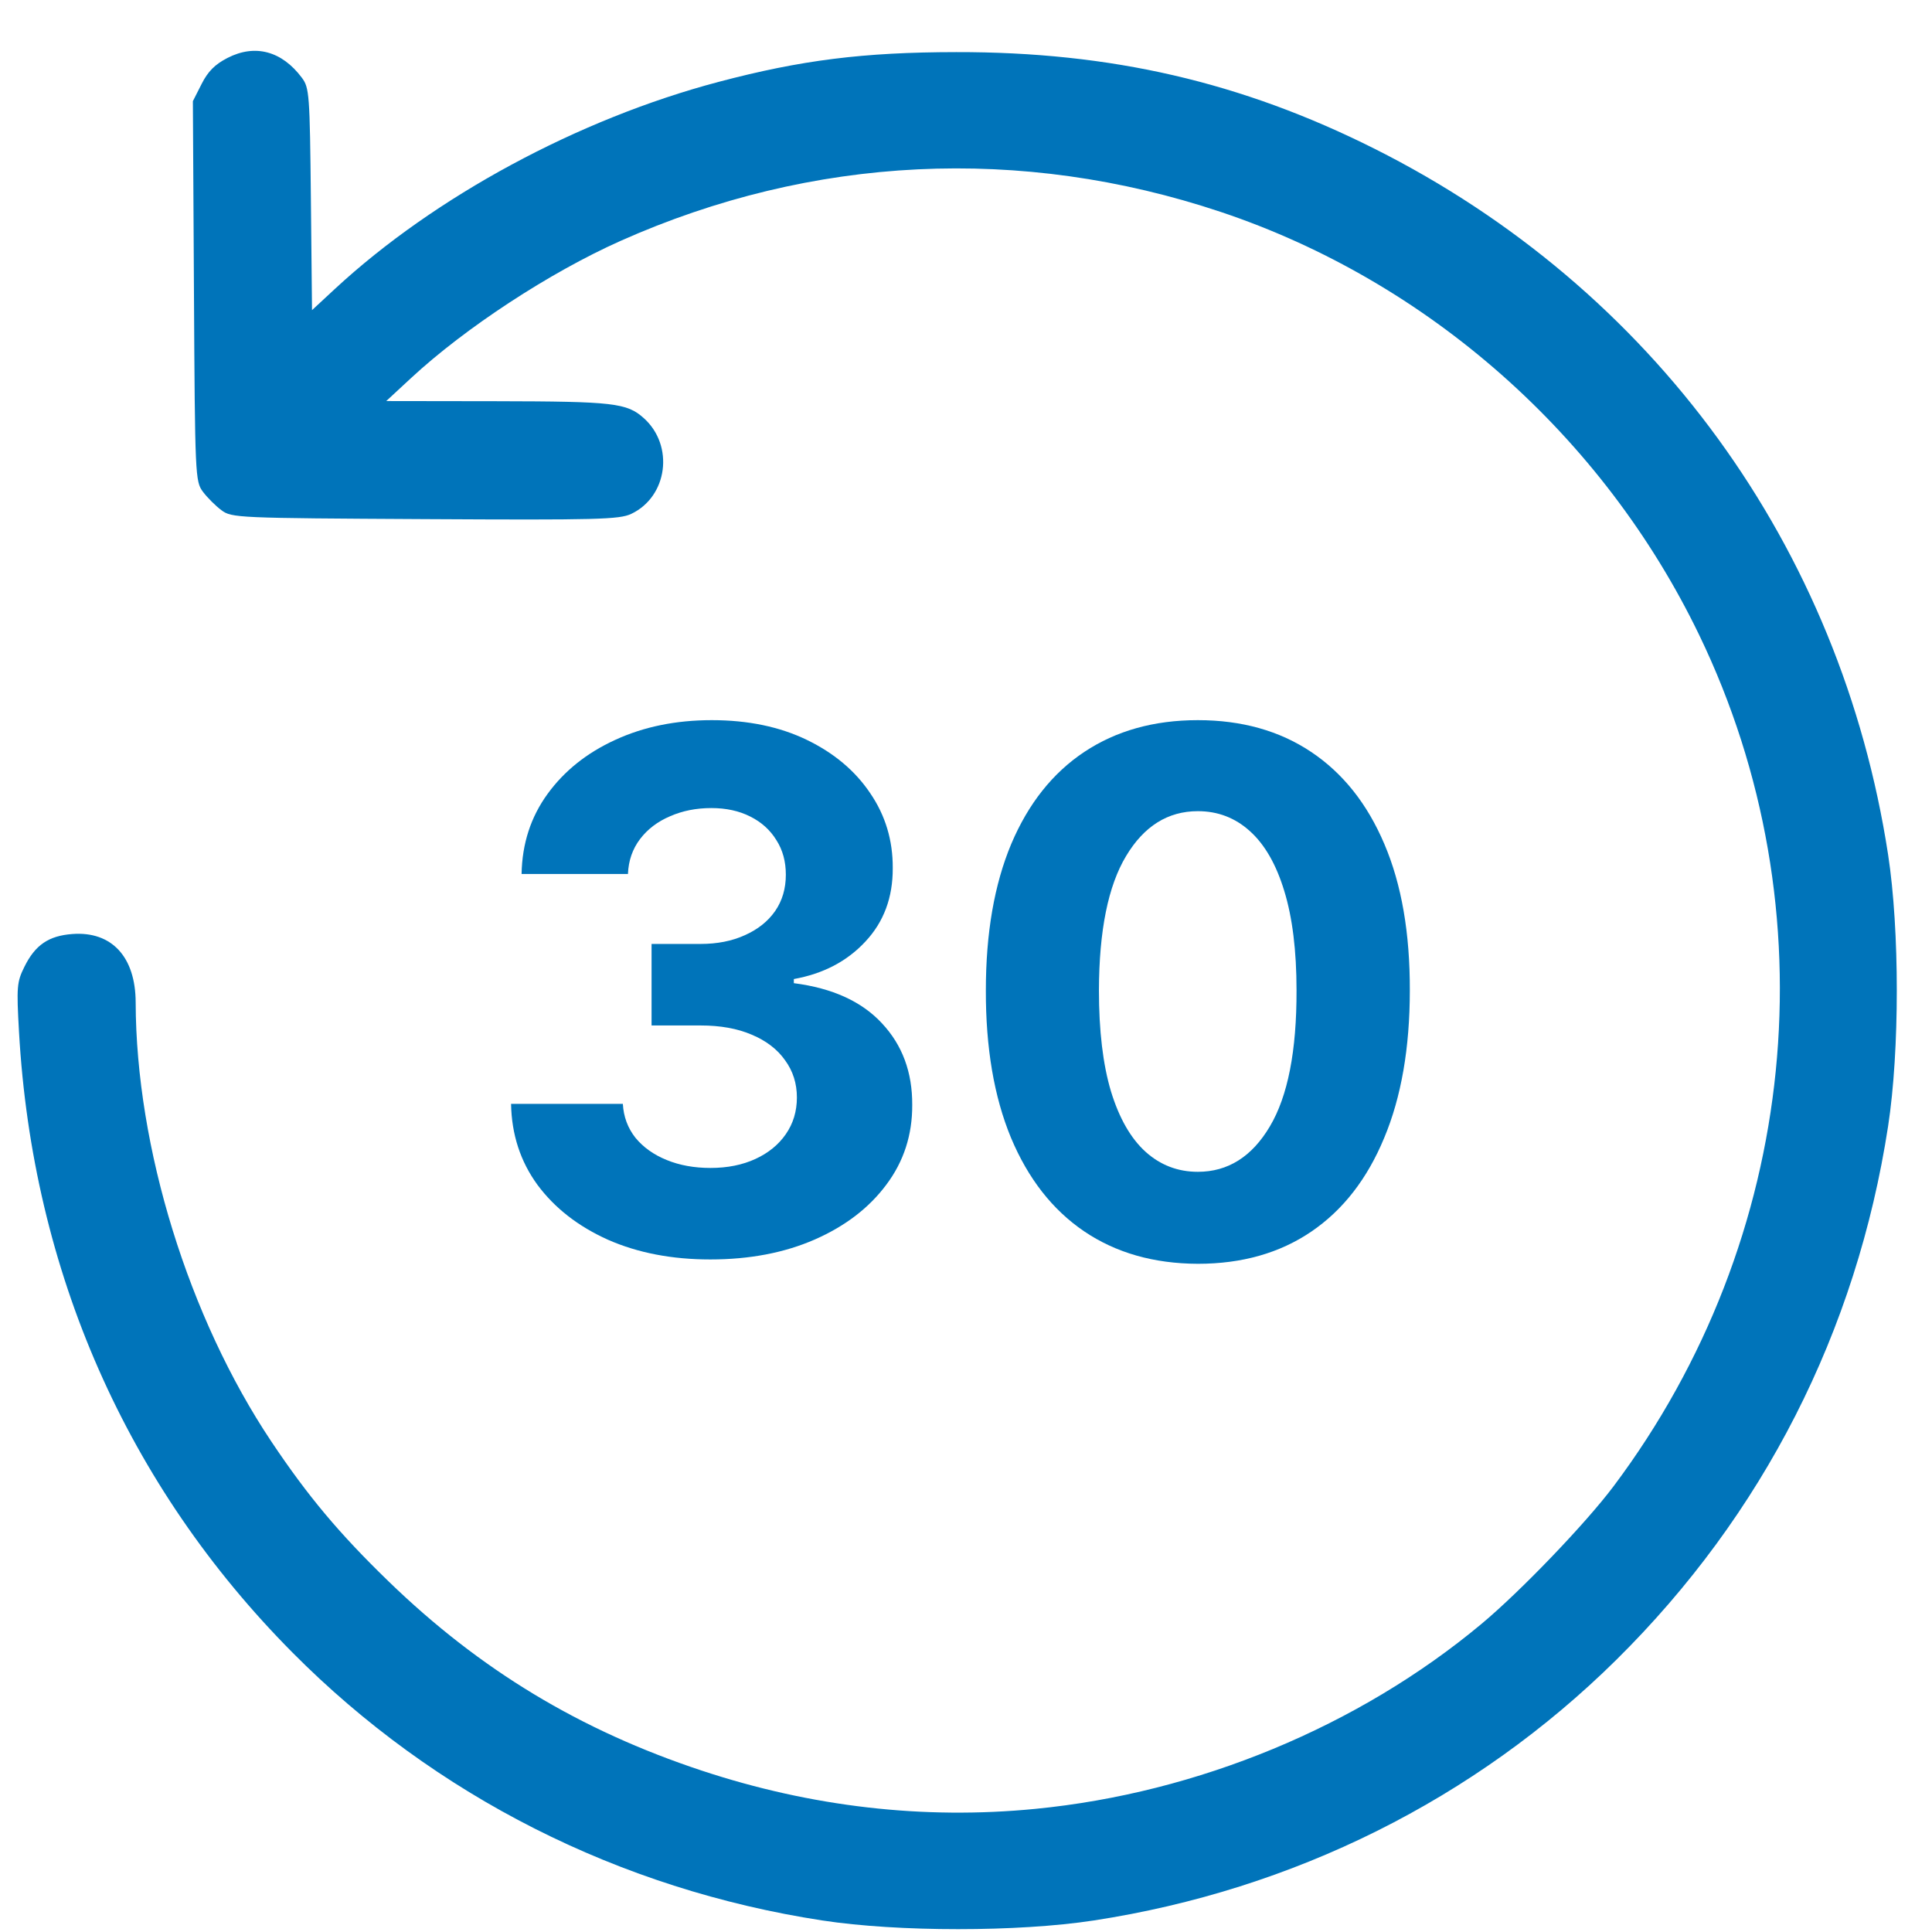
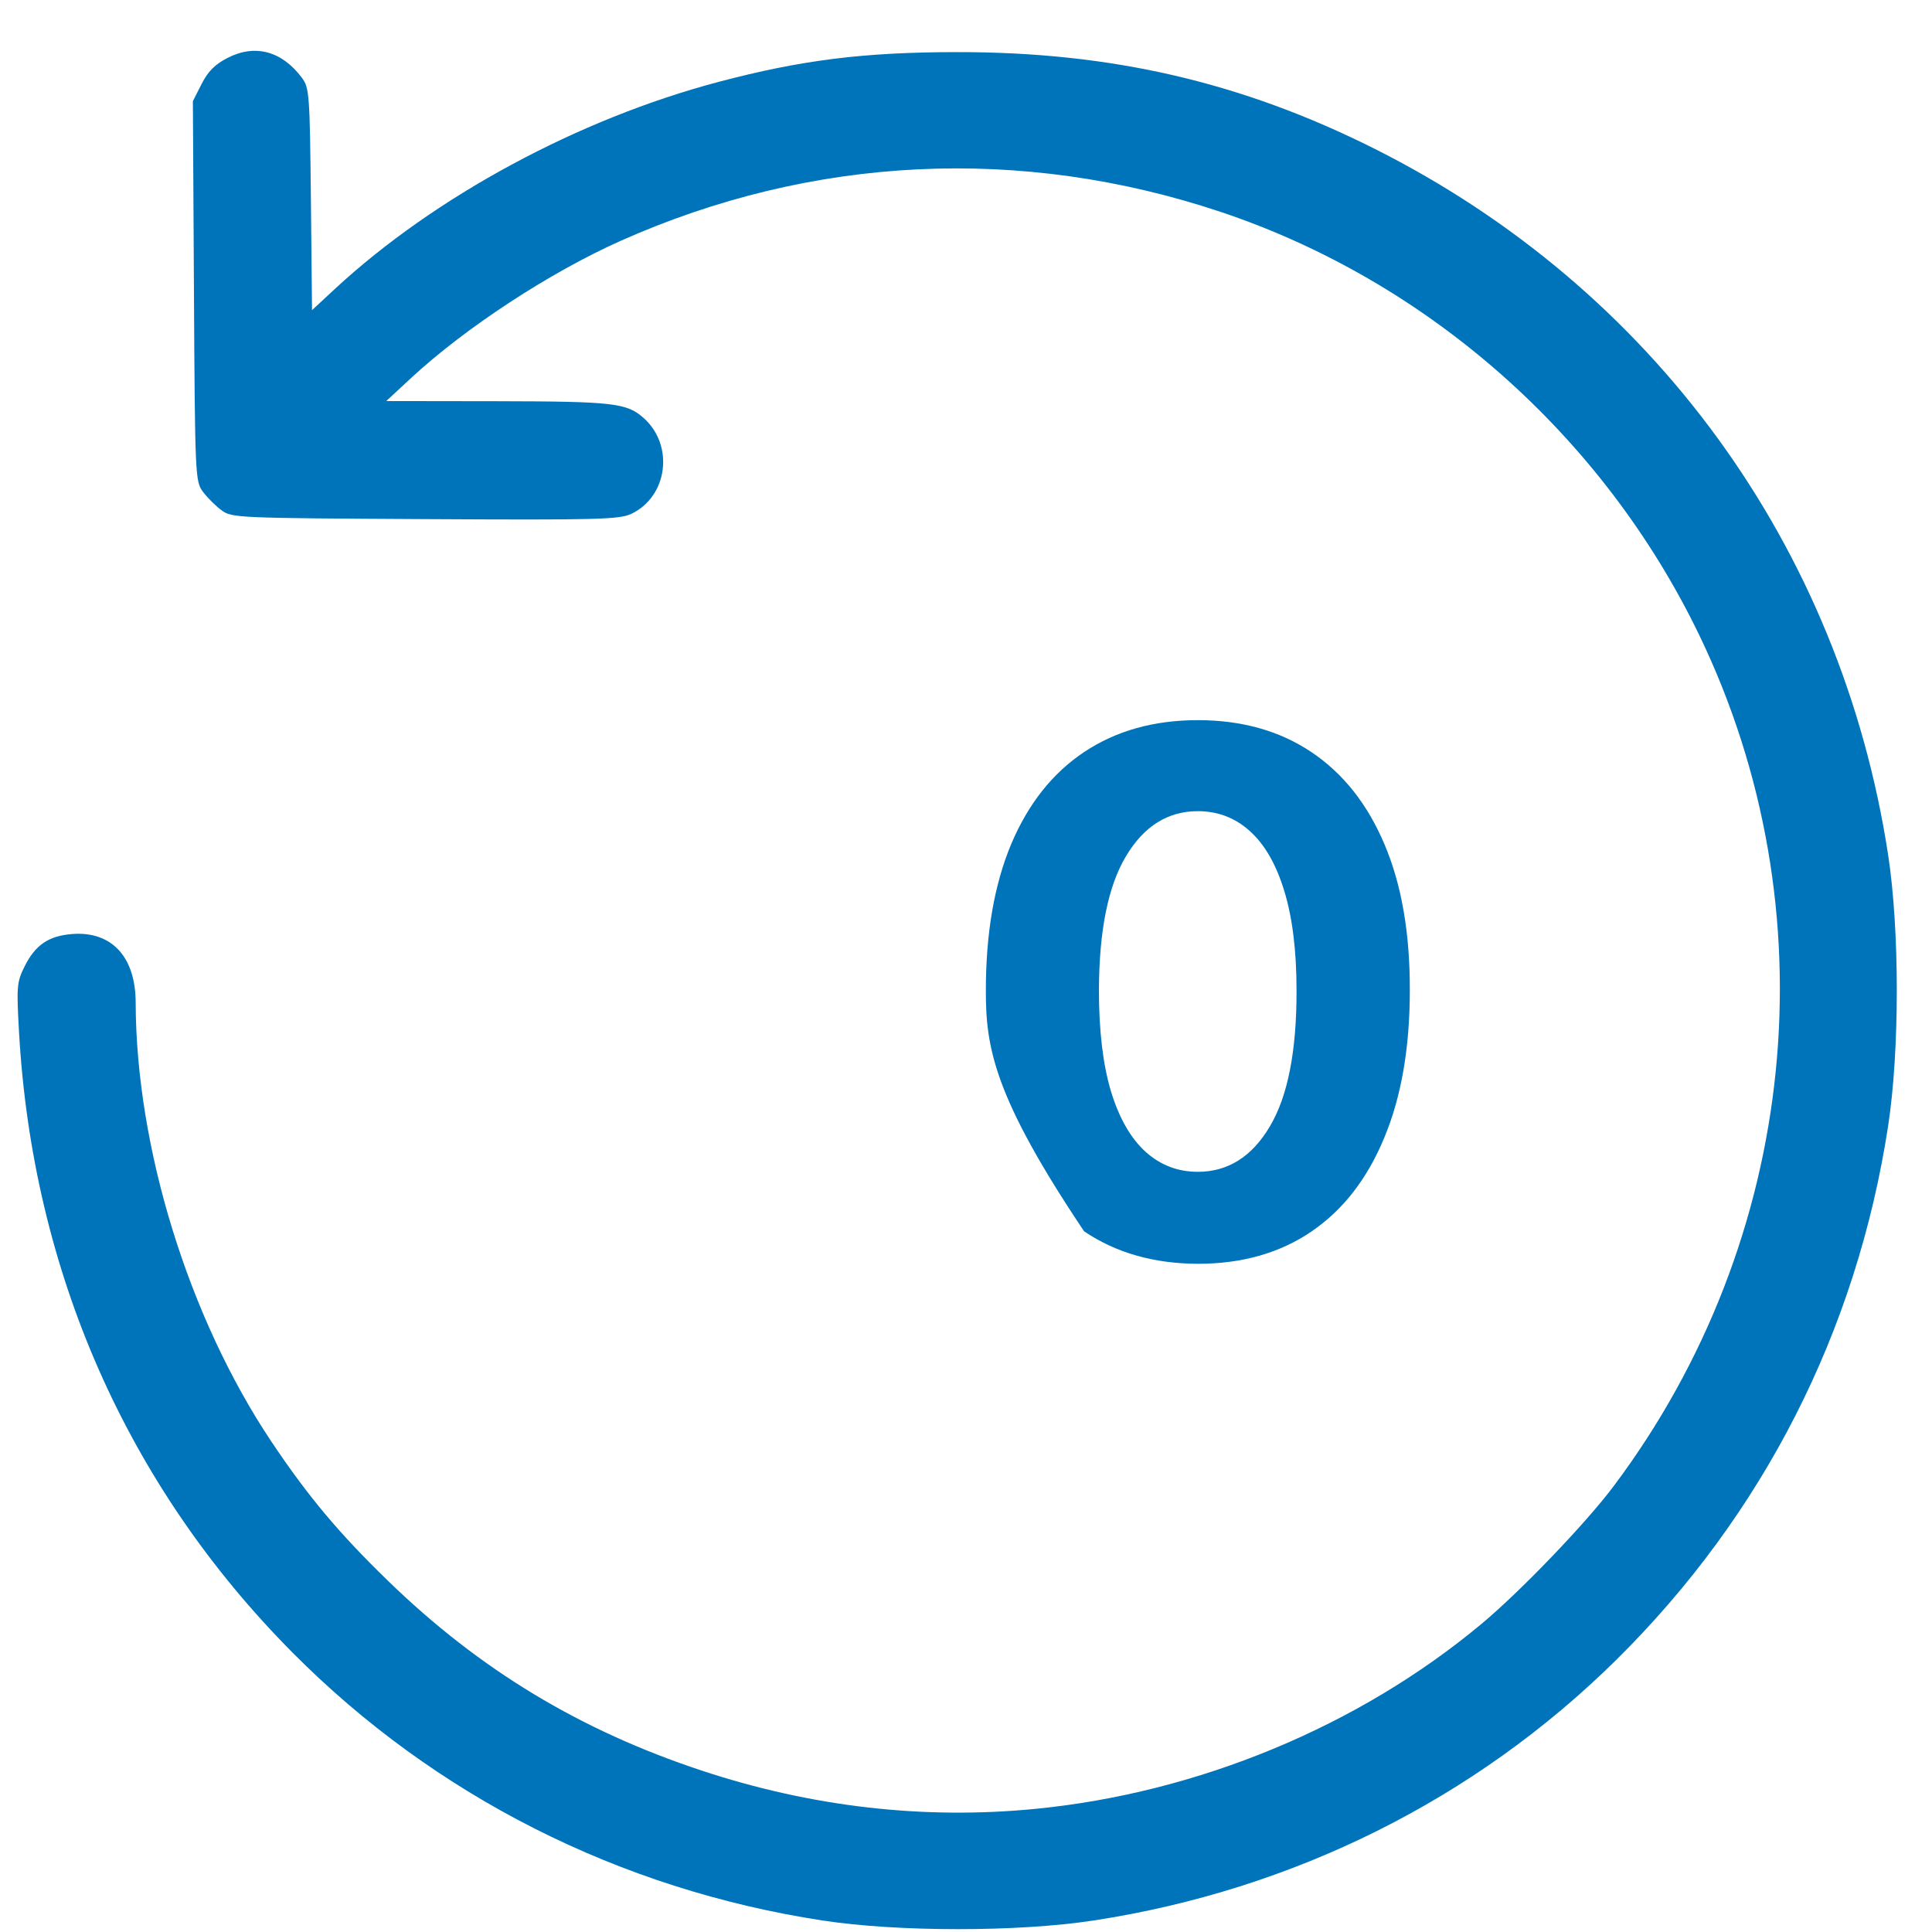
<svg xmlns="http://www.w3.org/2000/svg" width="36" height="36" viewBox="0 0 36 36" fill="none">
  <path fill-rule="evenodd" clip-rule="evenodd" d="M4.24 1.079C4.006 1.199 3.875 1.33 3.757 1.564L3.594 1.885L3.614 5.425C3.633 8.874 3.638 8.971 3.781 9.163C3.862 9.271 4.016 9.425 4.125 9.506C4.316 9.65 4.412 9.654 7.918 9.673C11.139 9.691 11.541 9.68 11.763 9.575C12.441 9.253 12.566 8.304 11.997 7.792C11.682 7.509 11.432 7.48 9.271 7.476L7.197 7.473L7.661 7.043C8.67 6.108 10.243 5.078 11.56 4.49C15.137 2.895 19.027 2.707 22.744 3.948C26.608 5.24 29.87 8.122 31.659 11.826C34.138 16.958 33.523 23.088 30.066 27.695C29.546 28.388 28.331 29.654 27.603 30.261C25.316 32.168 22.318 33.411 19.288 33.706C17.208 33.909 15.121 33.669 13.077 32.993C10.808 32.242 8.943 31.116 7.243 29.469C6.32 28.575 5.738 27.88 5.057 26.862C3.513 24.551 2.535 21.385 2.528 18.679C2.526 17.83 2.081 17.349 1.348 17.404C0.906 17.437 0.656 17.608 0.455 18.014C0.314 18.298 0.307 18.388 0.354 19.225C0.606 23.692 2.366 27.686 5.449 30.792C8.102 33.465 11.543 35.205 15.322 35.785C16.734 36.001 18.971 36.001 20.382 35.785C24.103 35.214 27.487 33.526 30.113 30.933C32.854 28.225 34.595 24.808 35.182 20.985C35.398 19.574 35.398 17.336 35.182 15.925C34.301 10.188 30.799 5.375 25.613 2.772C23.136 1.529 20.701 0.966 17.817 0.971C16.088 0.973 14.928 1.119 13.389 1.526C10.779 2.216 8.1 3.662 6.242 5.382L5.814 5.779L5.793 3.712C5.773 1.754 5.764 1.635 5.625 1.449C5.252 0.95 4.753 0.816 4.24 1.079Z" fill="#0074BA" />
-   <path d="M13.235 23.468C12.521 23.468 11.886 23.346 11.329 23.101C10.775 22.852 10.337 22.512 10.015 22.078C9.697 21.642 9.533 21.139 9.523 20.569H11.606C11.619 20.808 11.697 21.018 11.84 21.2C11.986 21.378 12.181 21.517 12.423 21.615C12.665 21.714 12.937 21.763 13.239 21.763C13.555 21.763 13.833 21.707 14.075 21.596C14.317 21.485 14.507 21.33 14.643 21.133C14.78 20.935 14.849 20.708 14.849 20.45C14.849 20.189 14.776 19.958 14.629 19.757C14.486 19.553 14.279 19.394 14.008 19.28C13.741 19.165 13.422 19.108 13.053 19.108H12.141V17.589H13.053C13.365 17.589 13.64 17.535 13.879 17.426C14.121 17.318 14.309 17.169 14.443 16.977C14.577 16.783 14.643 16.557 14.643 16.299C14.643 16.054 14.585 15.839 14.467 15.655C14.352 15.467 14.19 15.32 13.98 15.215C13.773 15.11 13.531 15.057 13.254 15.057C12.973 15.057 12.717 15.108 12.485 15.21C12.252 15.309 12.066 15.451 11.926 15.635C11.786 15.82 11.711 16.037 11.701 16.285H9.719C9.729 15.721 9.89 15.225 10.202 14.795C10.514 14.365 10.934 14.029 11.463 13.787C11.994 13.542 12.595 13.419 13.263 13.419C13.938 13.419 14.529 13.542 15.035 13.787C15.541 14.032 15.935 14.363 16.215 14.78C16.498 15.194 16.638 15.659 16.635 16.175C16.638 16.723 16.468 17.18 16.124 17.546C15.784 17.912 15.339 18.145 14.792 18.243V18.32C15.511 18.412 16.059 18.662 16.435 19.069C16.814 19.474 17.001 19.98 16.998 20.588C17.001 21.145 16.841 21.641 16.516 22.074C16.194 22.507 15.75 22.847 15.183 23.096C14.617 23.344 13.967 23.468 13.235 23.468Z" fill="#0074BA" />
-   <path d="M22.32 23.549C21.499 23.546 20.792 23.344 20.2 22.943C19.61 22.542 19.157 21.961 18.838 21.2C18.523 20.439 18.367 19.523 18.37 18.453C18.37 17.387 18.528 16.478 18.843 15.726C19.161 14.975 19.615 14.403 20.204 14.011C20.797 13.617 21.502 13.419 22.32 13.419C23.138 13.419 23.842 13.617 24.431 14.011C25.023 14.406 25.479 14.979 25.797 15.731C26.116 16.479 26.273 17.387 26.27 18.453C26.27 19.526 26.111 20.443 25.792 21.204C25.477 21.965 25.025 22.547 24.436 22.948C23.847 23.349 23.142 23.549 22.32 23.549ZM22.32 21.835C22.881 21.835 23.328 21.553 23.662 20.989C23.997 20.426 24.162 19.581 24.159 18.453C24.159 17.711 24.082 17.094 23.93 16.6C23.78 16.107 23.567 15.736 23.29 15.487C23.016 15.239 22.693 15.115 22.32 15.115C21.763 15.115 21.317 15.393 20.983 15.951C20.648 16.508 20.48 17.342 20.477 18.453C20.477 19.205 20.551 19.832 20.701 20.335C20.854 20.835 21.069 21.211 21.346 21.462C21.623 21.711 21.948 21.835 22.32 21.835Z" fill="#0074BA" />
+   <path d="M22.32 23.549C21.499 23.546 20.792 23.344 20.2 22.943C18.523 20.439 18.367 19.523 18.37 18.453C18.37 17.387 18.528 16.478 18.843 15.726C19.161 14.975 19.615 14.403 20.204 14.011C20.797 13.617 21.502 13.419 22.32 13.419C23.138 13.419 23.842 13.617 24.431 14.011C25.023 14.406 25.479 14.979 25.797 15.731C26.116 16.479 26.273 17.387 26.27 18.453C26.27 19.526 26.111 20.443 25.792 21.204C25.477 21.965 25.025 22.547 24.436 22.948C23.847 23.349 23.142 23.549 22.32 23.549ZM22.32 21.835C22.881 21.835 23.328 21.553 23.662 20.989C23.997 20.426 24.162 19.581 24.159 18.453C24.159 17.711 24.082 17.094 23.93 16.6C23.78 16.107 23.567 15.736 23.29 15.487C23.016 15.239 22.693 15.115 22.32 15.115C21.763 15.115 21.317 15.393 20.983 15.951C20.648 16.508 20.48 17.342 20.477 18.453C20.477 19.205 20.551 19.832 20.701 20.335C20.854 20.835 21.069 21.211 21.346 21.462C21.623 21.711 21.948 21.835 22.32 21.835Z" fill="#0074BA" />
</svg>